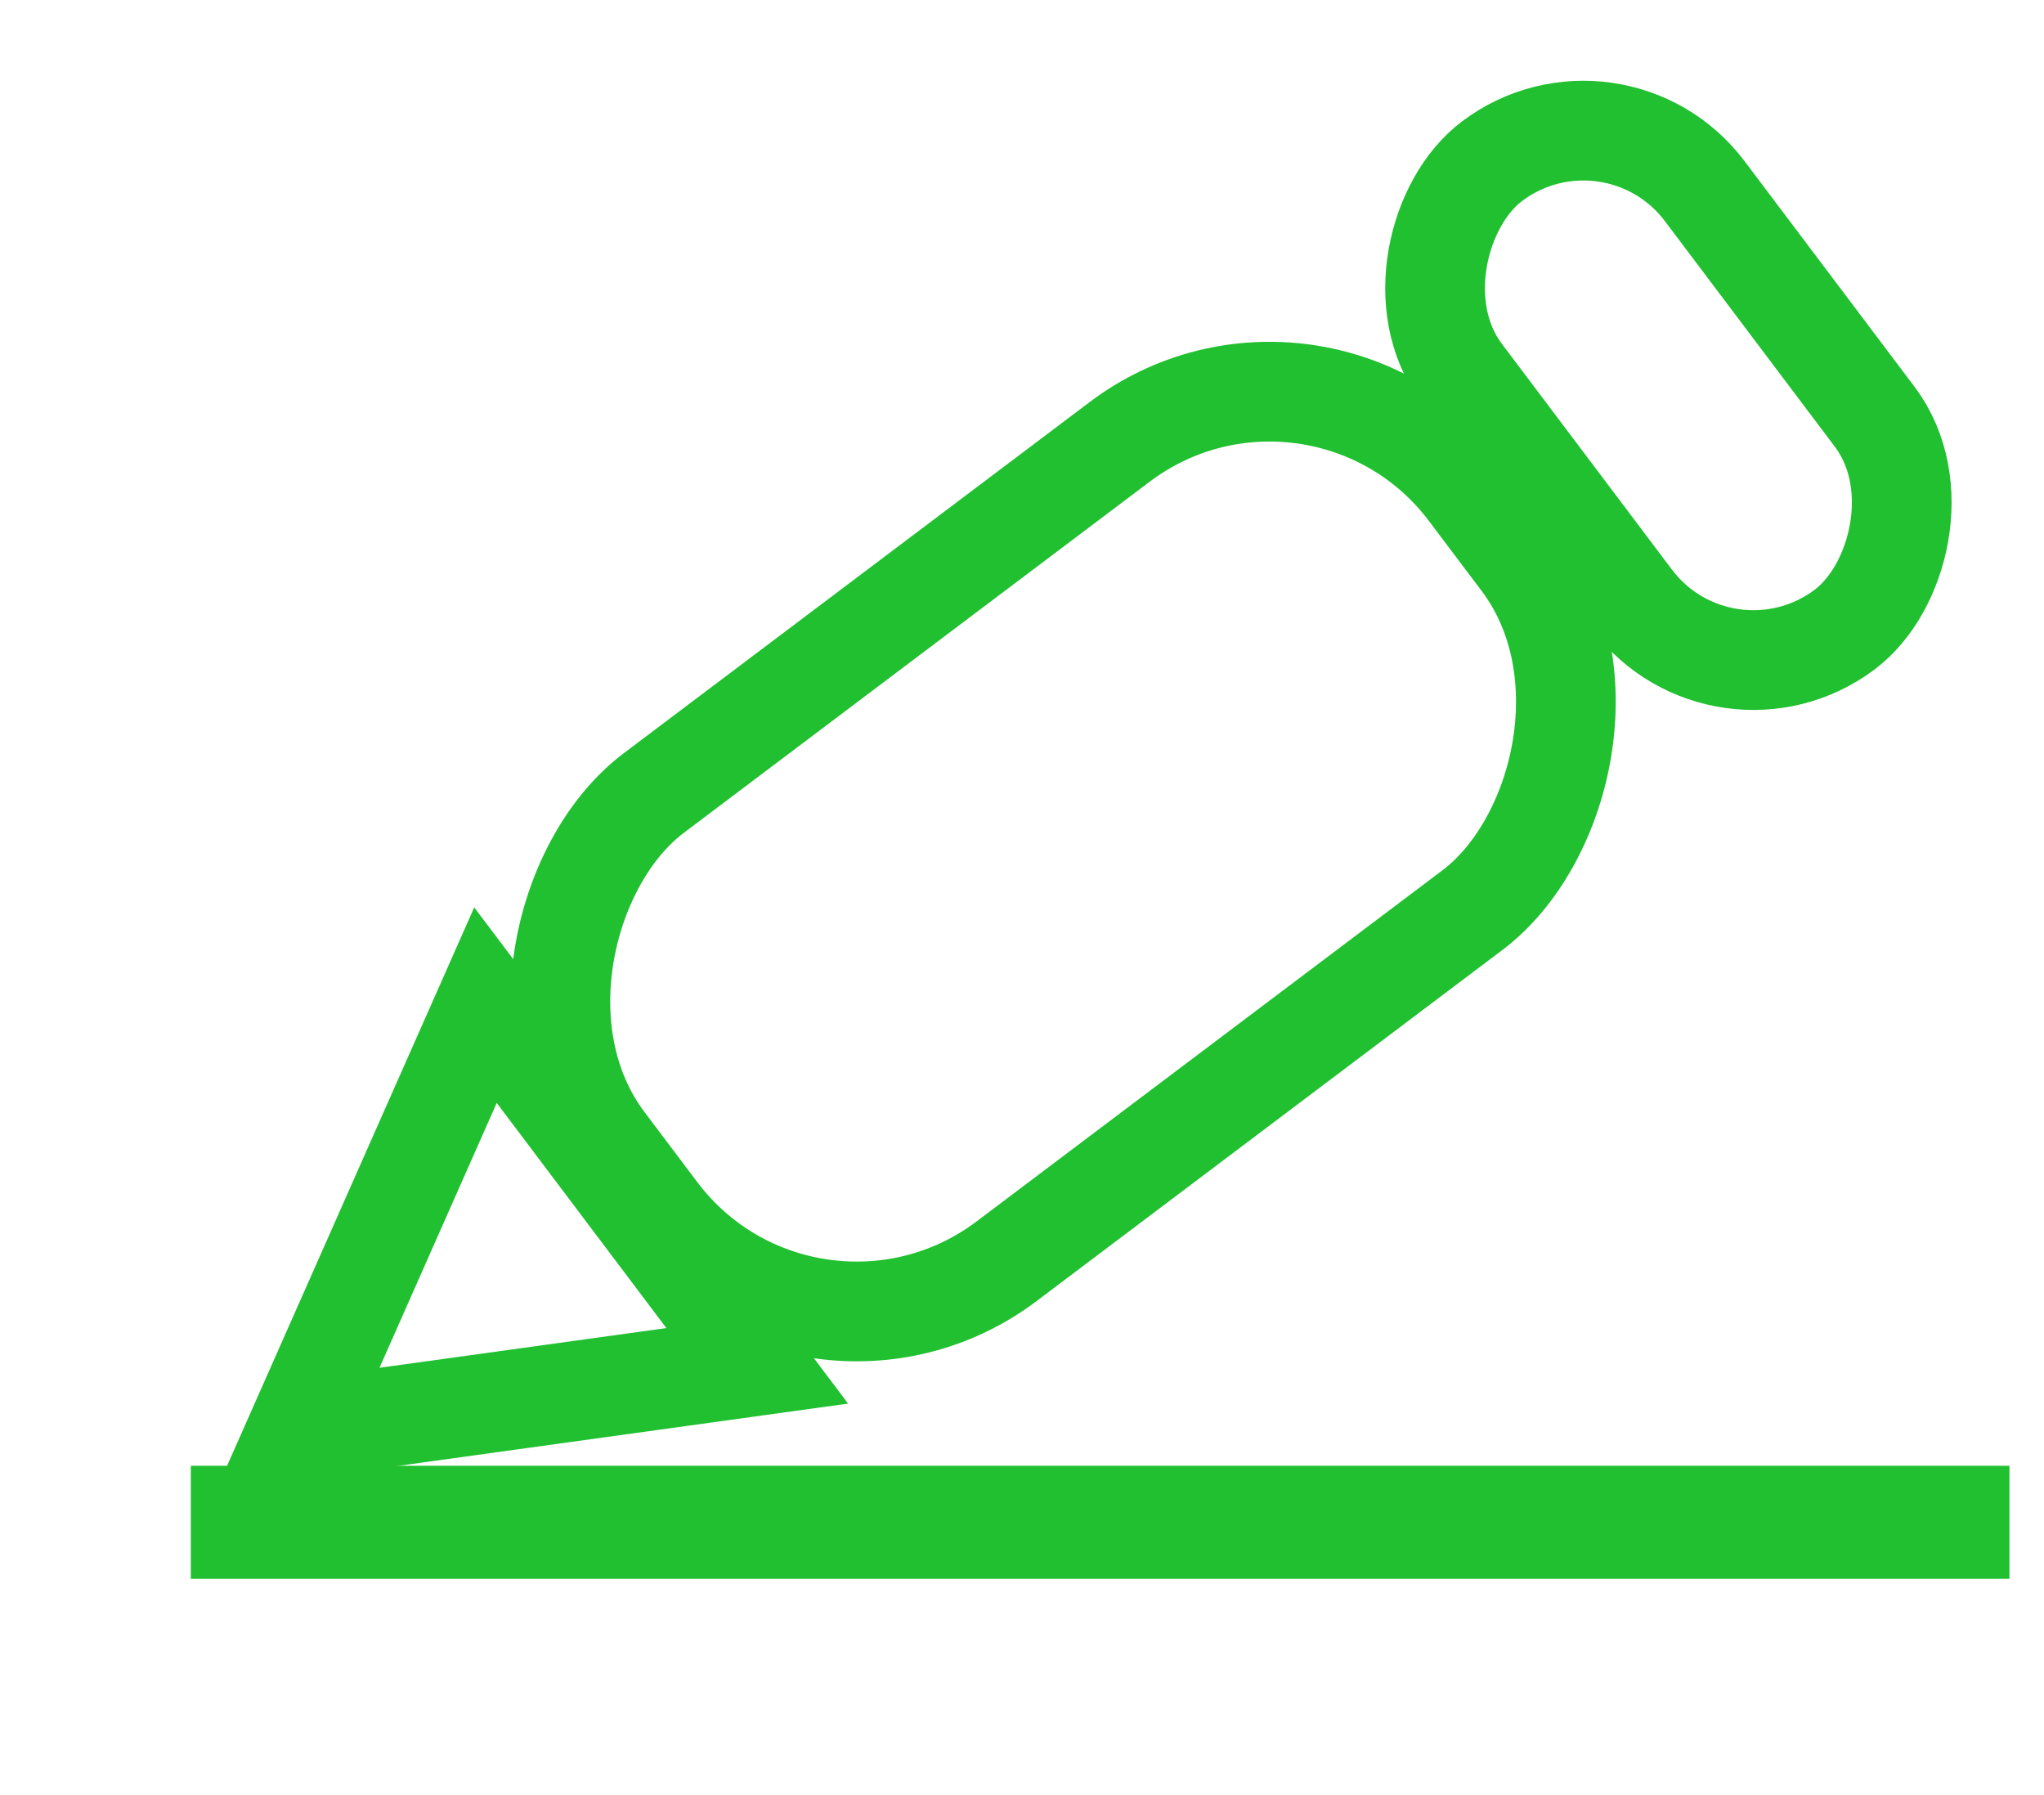
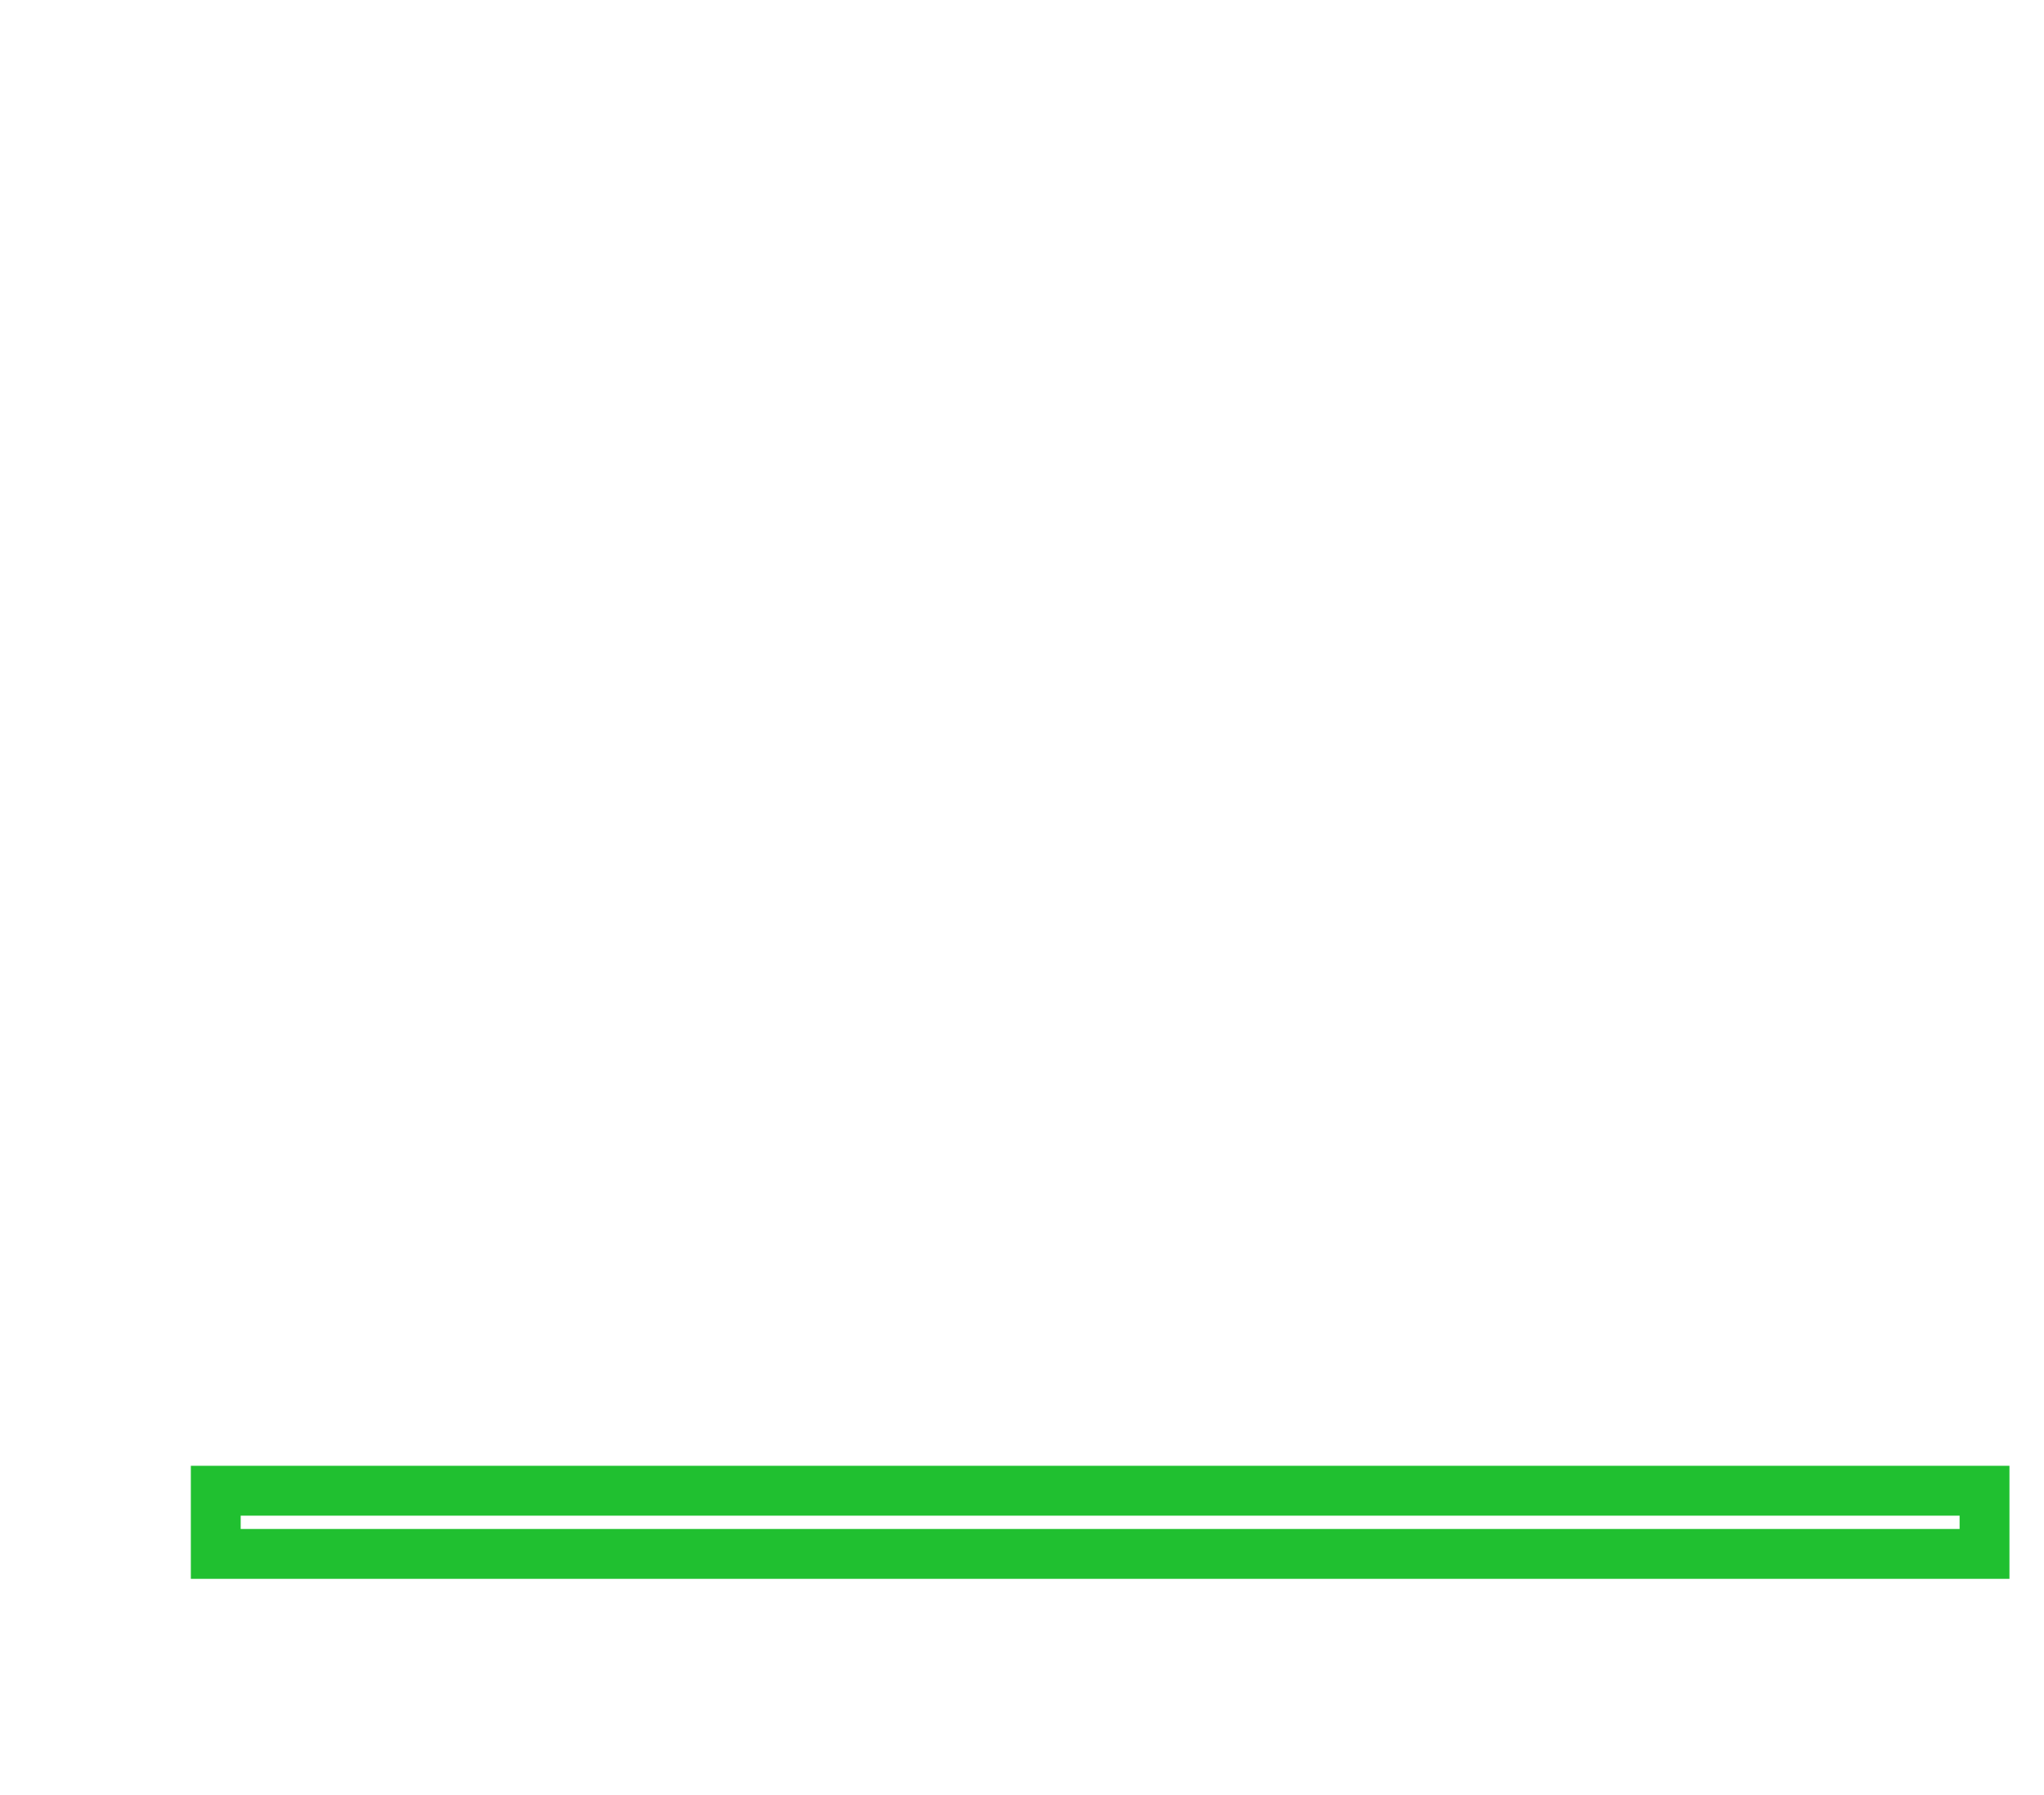
<svg xmlns="http://www.w3.org/2000/svg" width="41" height="36" viewBox="0 0 41 36" fill="none">
-   <path d="M15.189 27.391L5.971 28.667L9.738 20.158L15.189 27.391Z" stroke="#20C030" stroke-width="2" />
-   <rect x="26.452" y="5.853" width="11.758" height="21.7" rx="5" transform="rotate(53 26.452 5.853)" stroke="#20C030" stroke-width="2" />
-   <rect x="32.361" y="1.4" width="11.758" height="6.093" rx="3.046" transform="rotate(53 32.361 1.4)" stroke="#20C030" stroke-width="2" />
-   <rect x="4.328" y="29.896" width="35.479" height="1.267" fill="#20C030" />
  <rect x="4.328" y="29.896" width="35.479" height="1.267" stroke="#20C030" />
</svg>